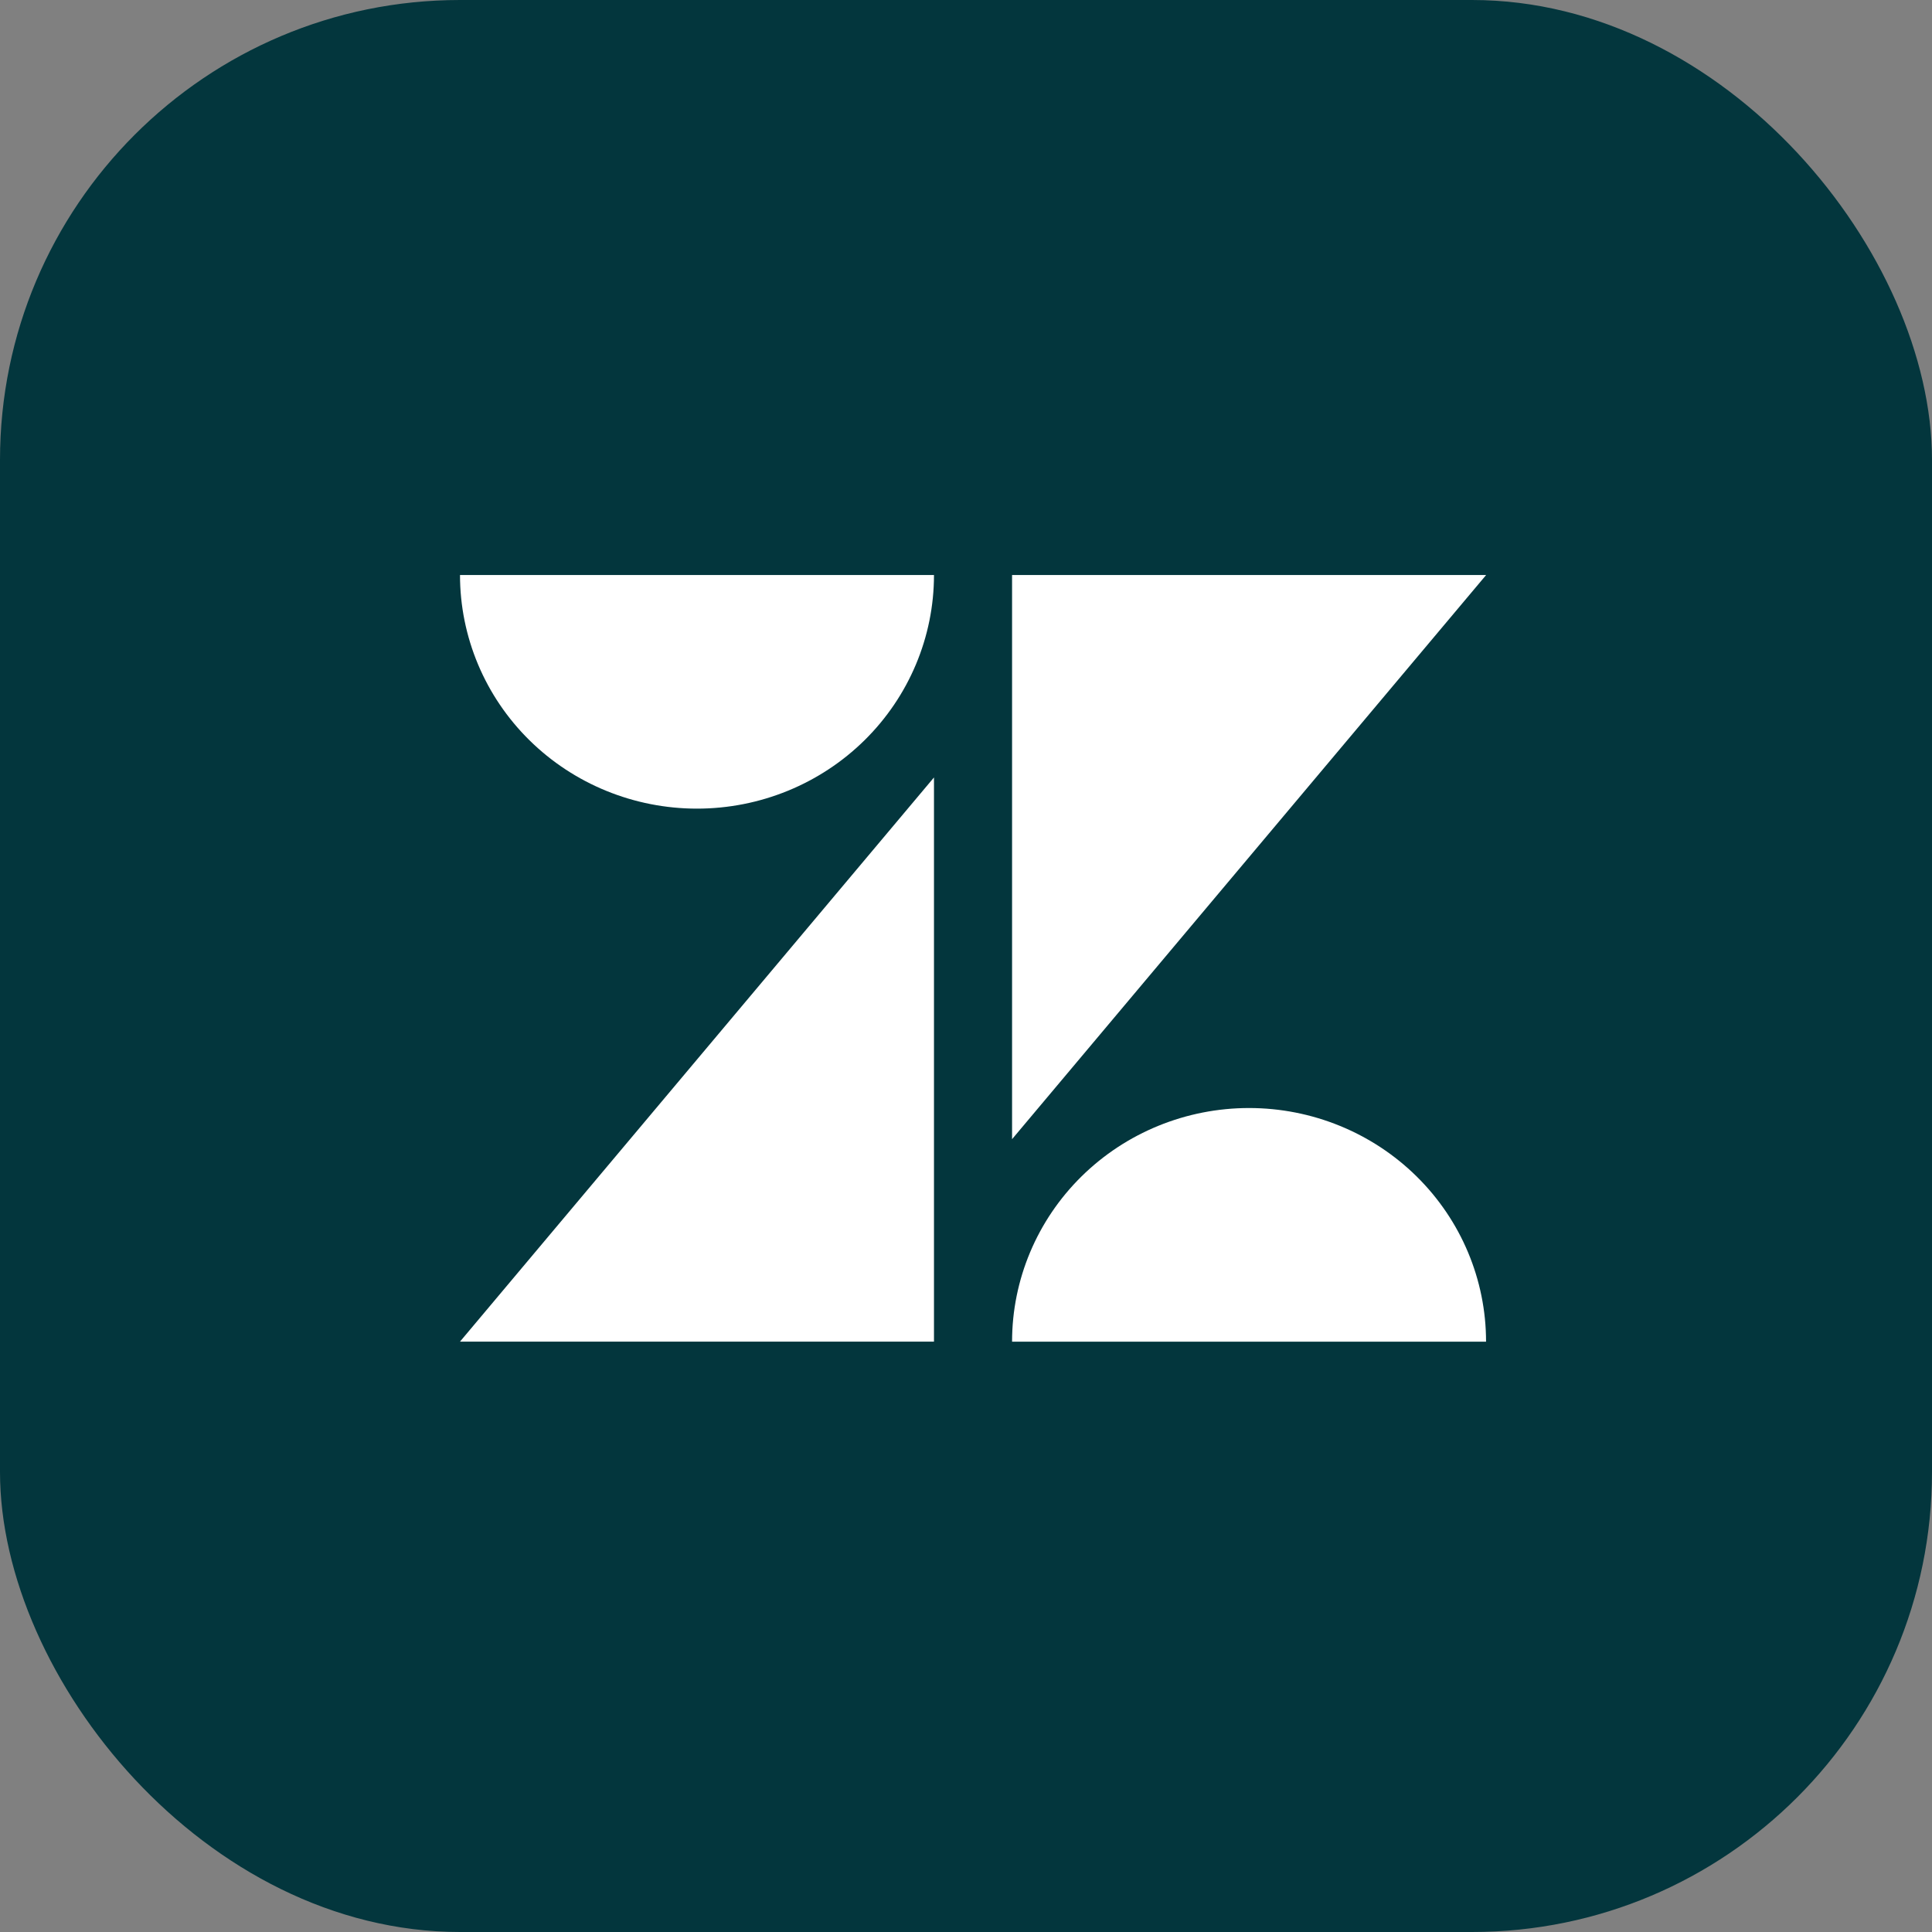
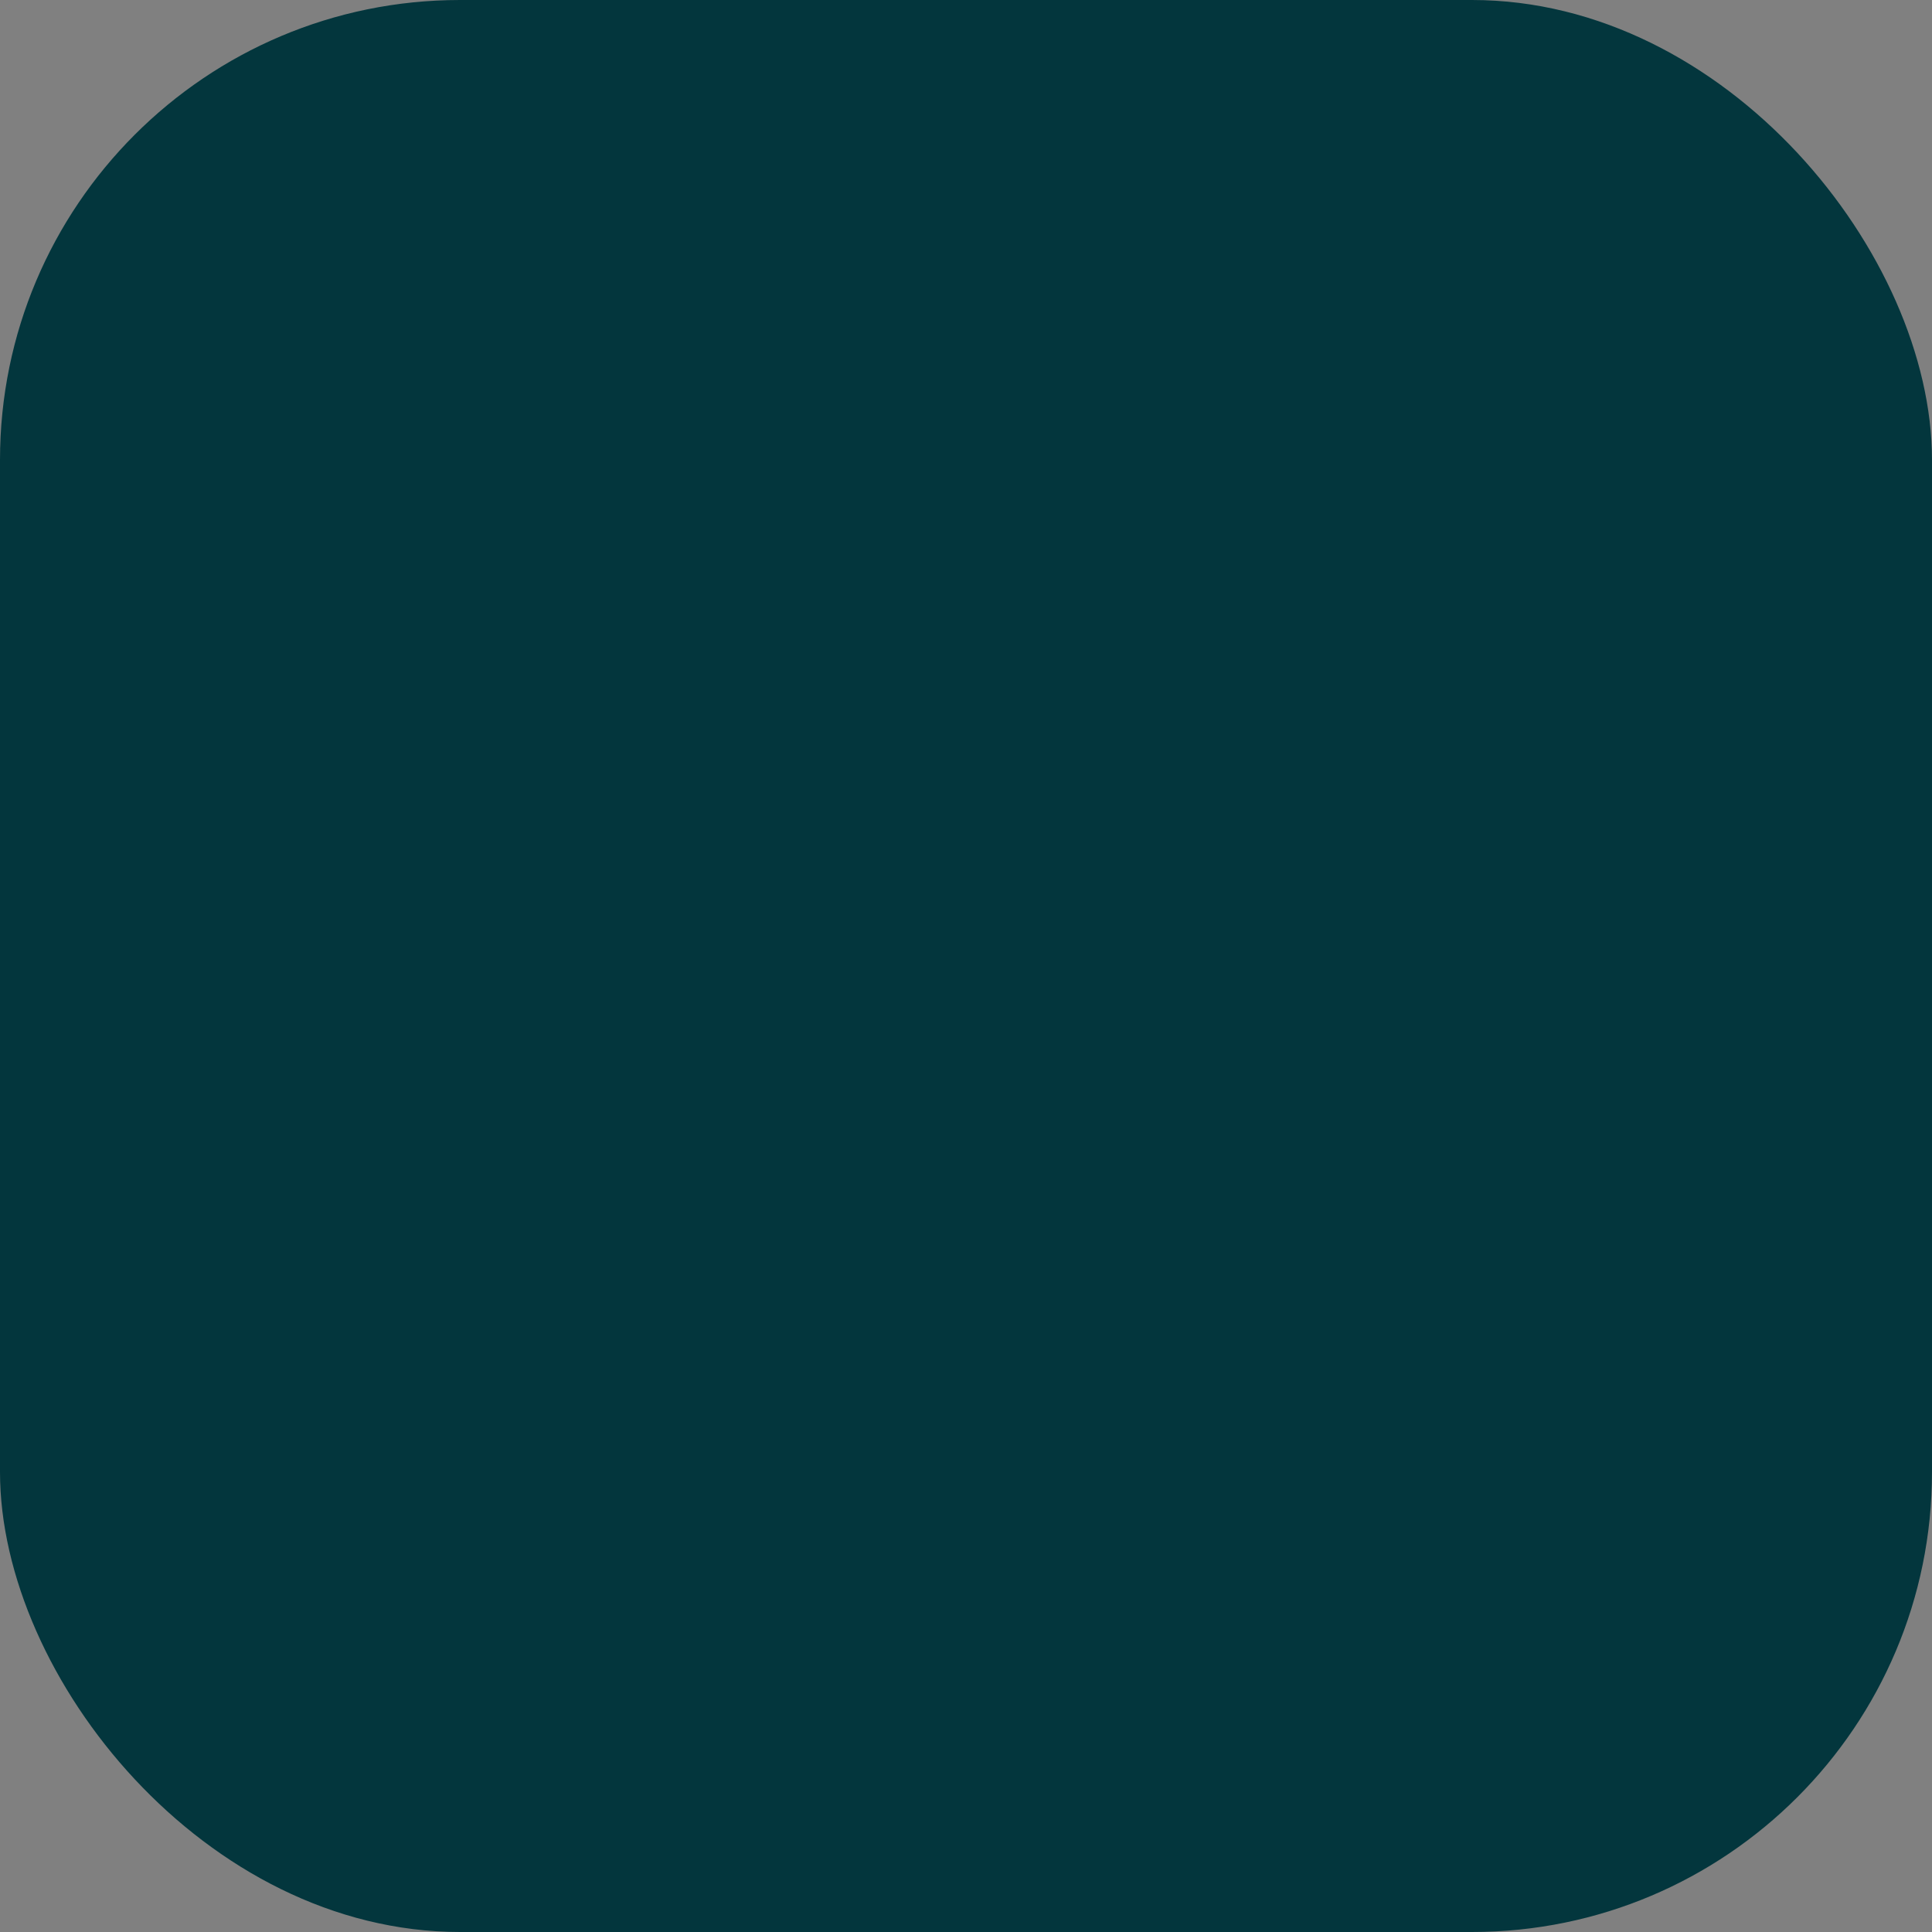
<svg xmlns="http://www.w3.org/2000/svg" width="84" height="84" viewBox="0 0 84 84" fill="none">
  <rect x="0" y="0" width="84" height="84" fill="#808080" stroke="none" />
  <rect width="84" height="84" rx="20" fill="#03363D" />
-   <path d="M40.608 33.802V58.331H20L40.608 33.802ZM40.608 25C40.608 27.694 39.522 30.278 37.59 32.183C35.658 34.088 33.037 35.158 30.304 35.158C27.571 35.158 24.95 34.088 23.018 32.183C21.086 30.278 20 27.694 20 25H40.608ZM44.003 58.333C44.003 55.639 45.089 53.055 47.021 51.15C48.953 49.245 51.574 48.175 54.307 48.175C57.04 48.175 59.661 49.245 61.593 51.15C63.525 53.055 64.611 55.639 64.611 58.333H44.003ZM44.003 49.531V25H64.615L44.003 49.529V49.531Z" fill="white" />
</svg>